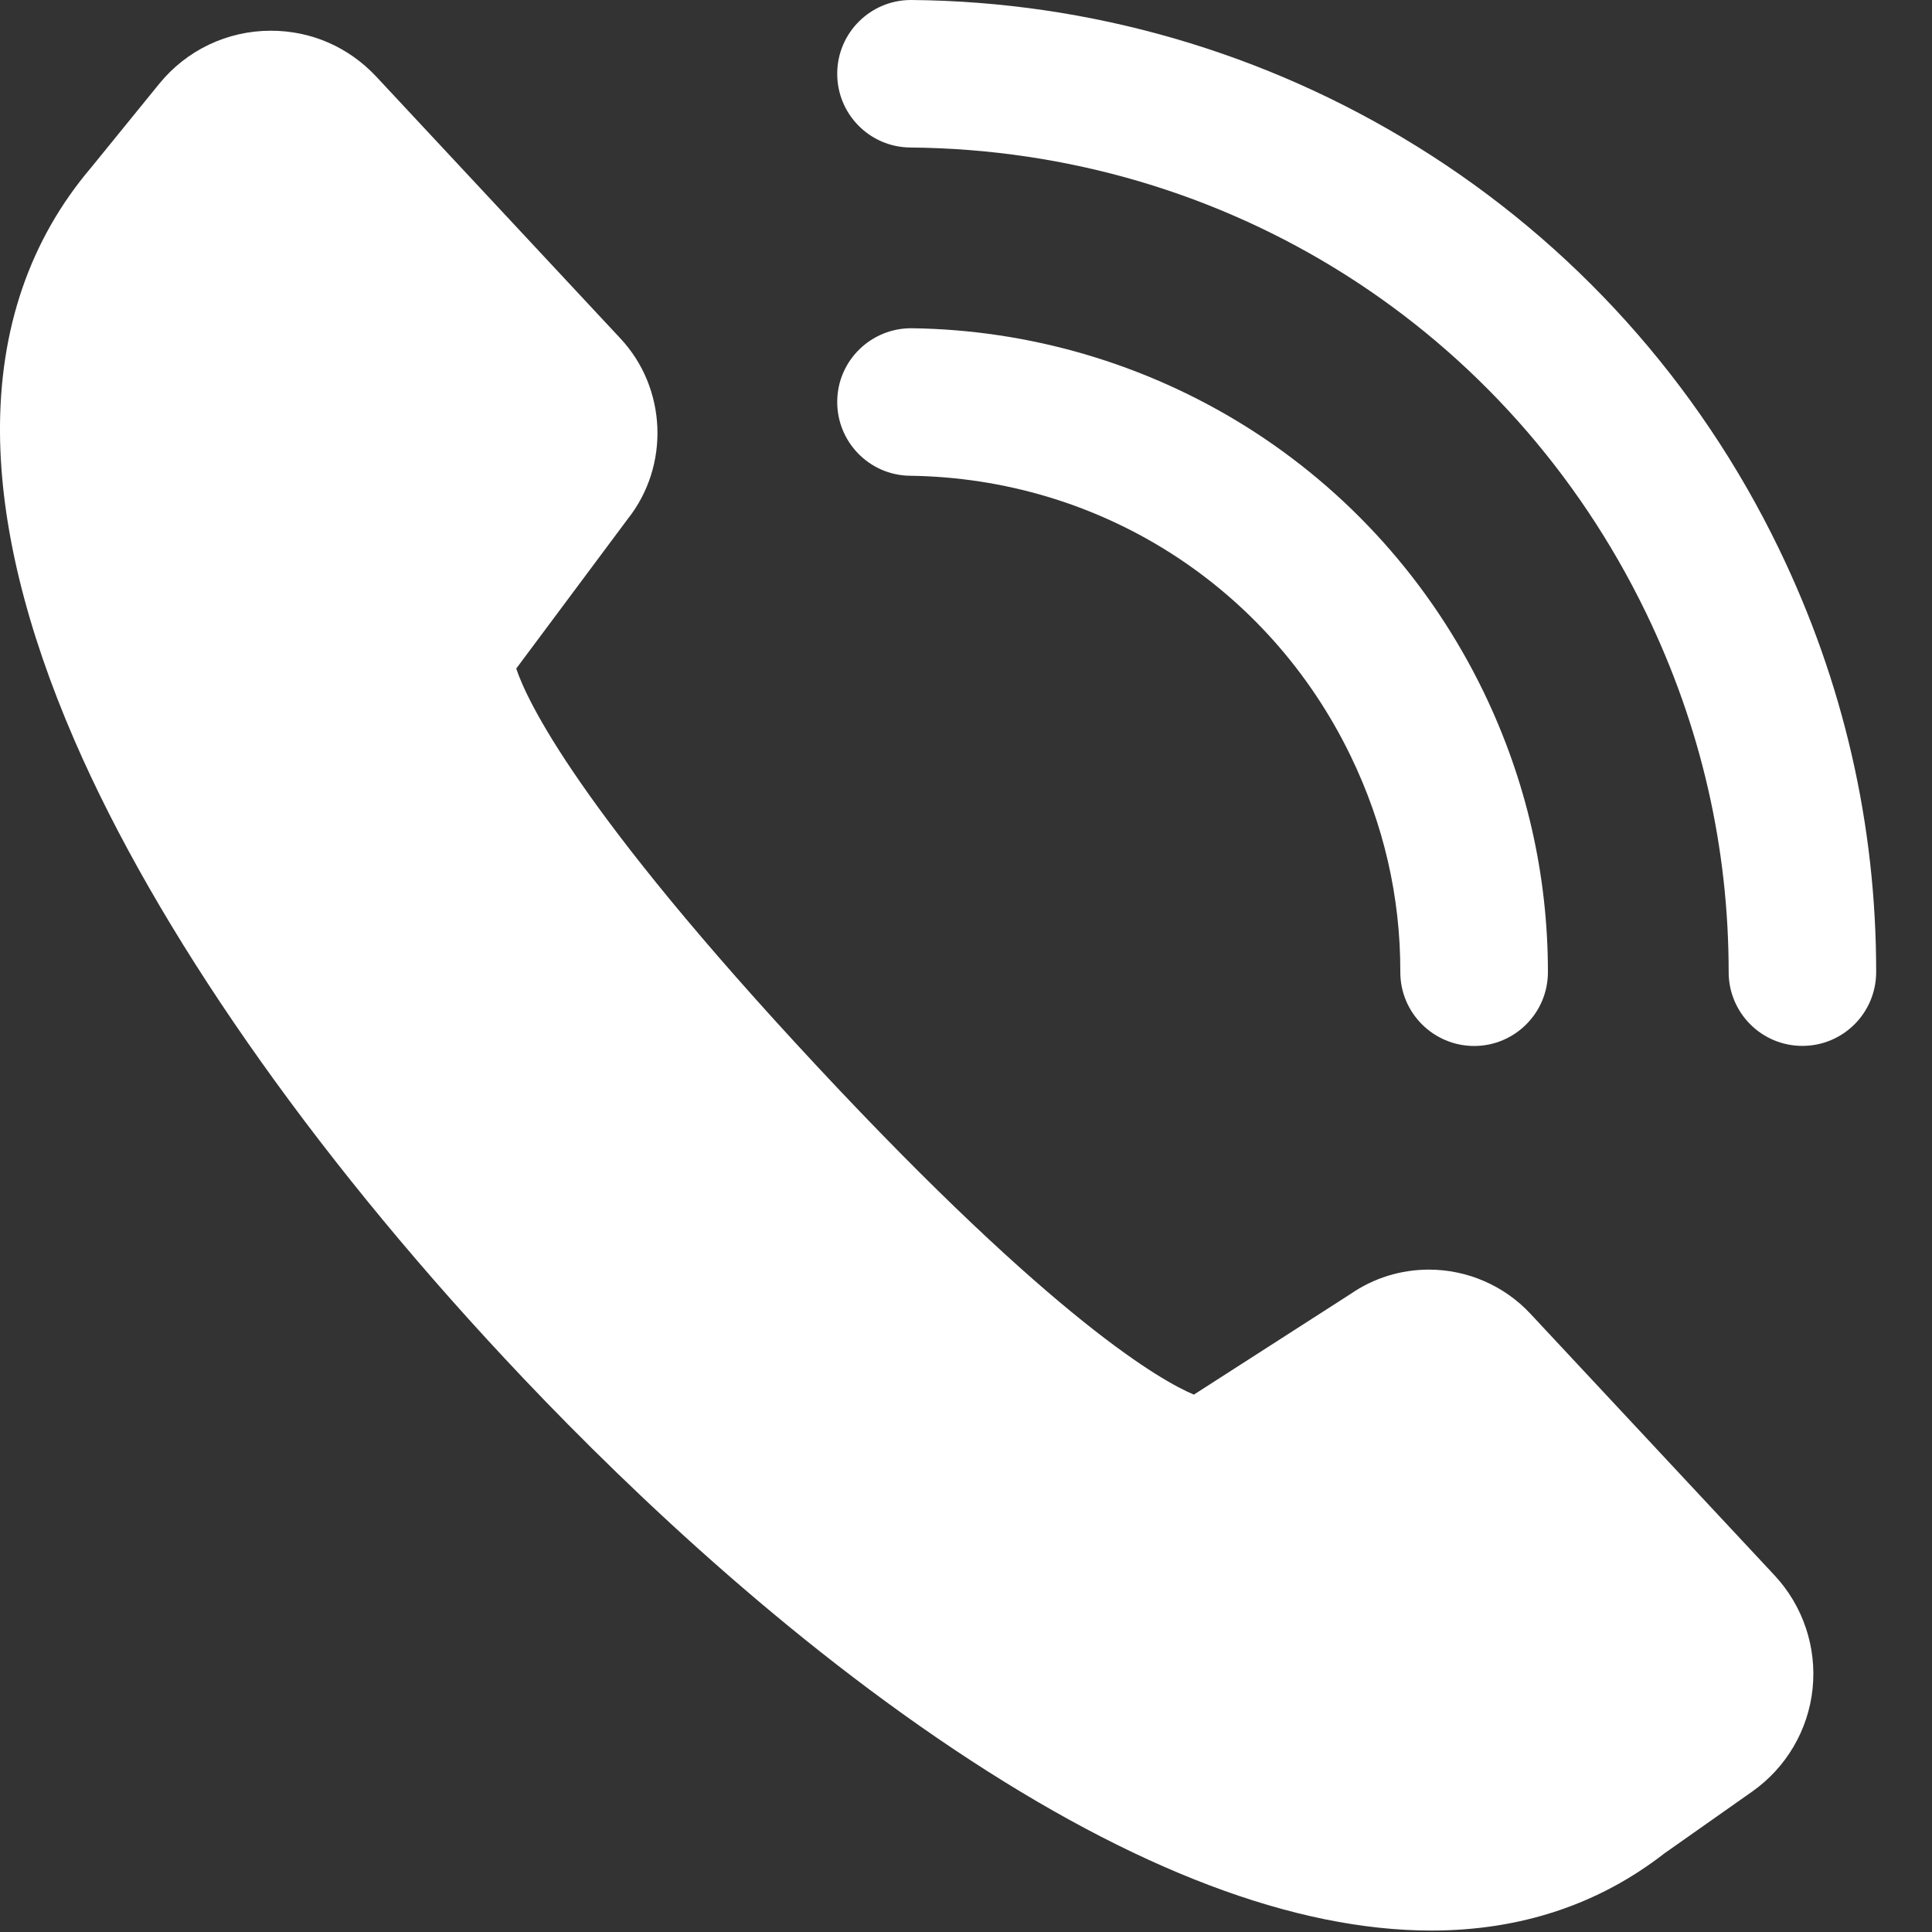
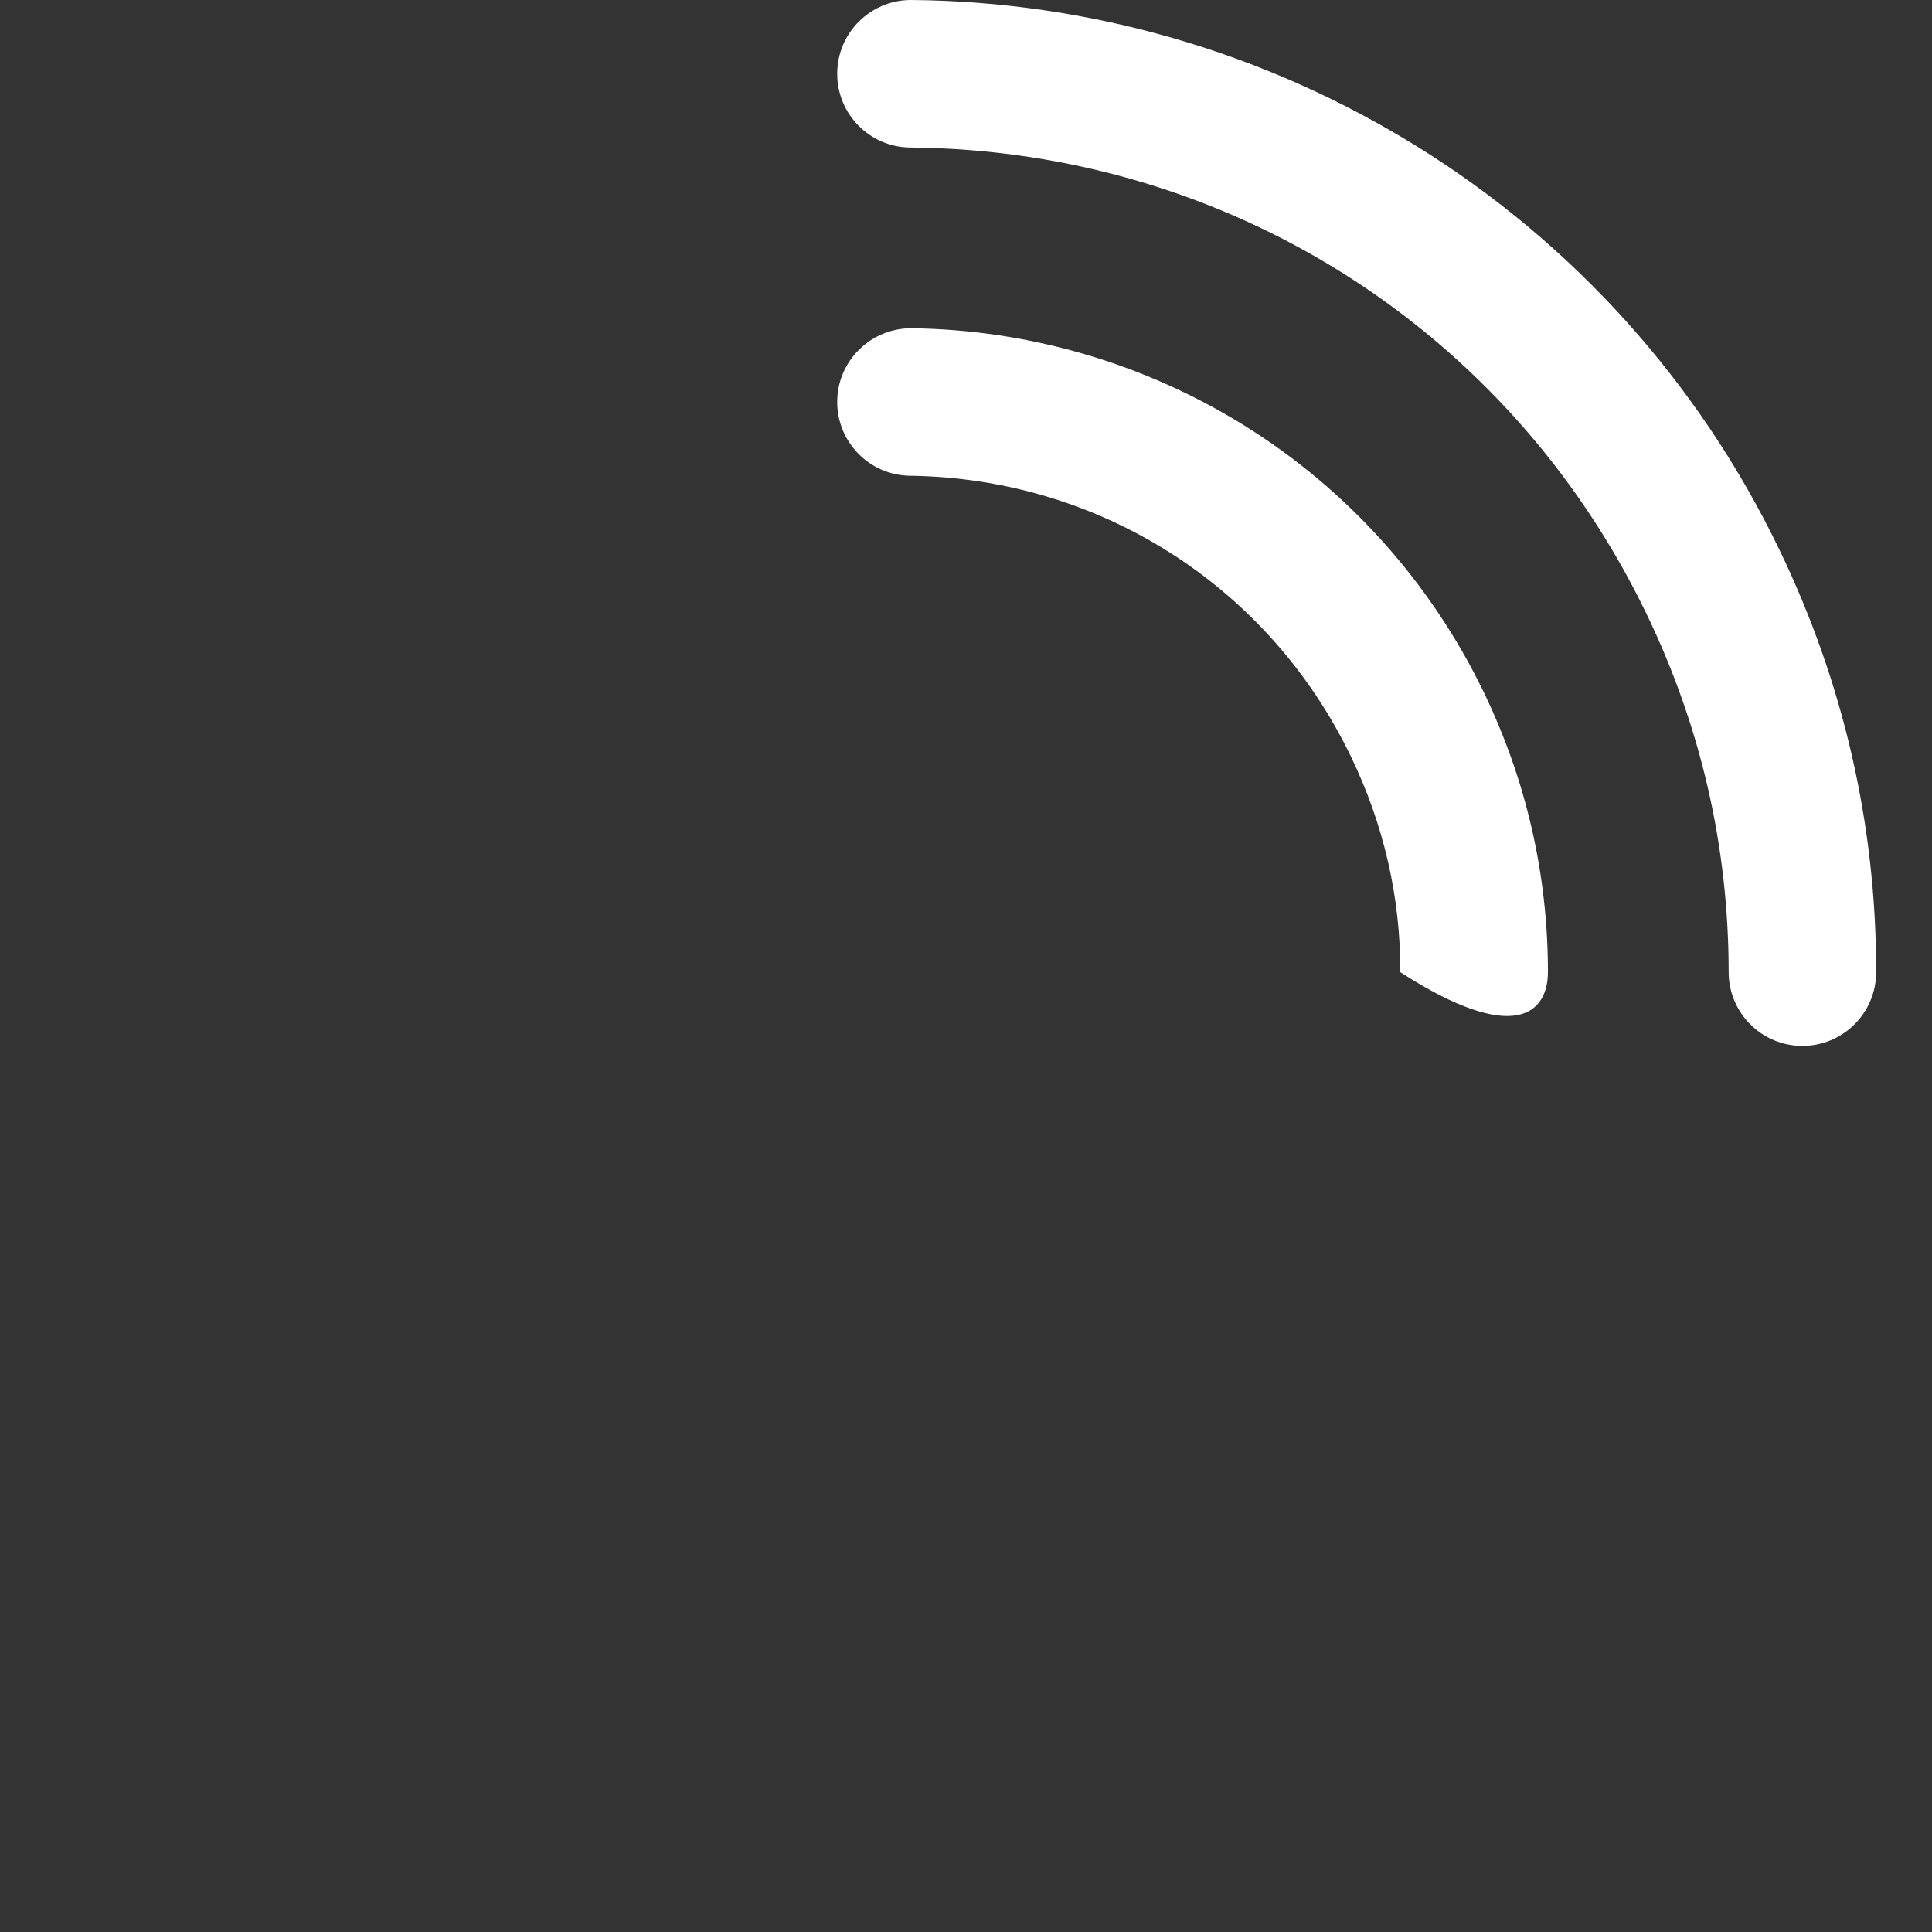
<svg xmlns="http://www.w3.org/2000/svg" width="20" height="20" viewBox="0 0 20 20" fill="none">
  <rect x="0" y="0" width="20" height="20" fill="#333333" stroke="none" />
-   <path d="M13.982 7.826C14.324 8.532 14.498 9.285 14.496 10.064C14.496 10.485 14.838 10.827 15.26 10.828C15.681 10.828 16.023 10.486 16.024 10.065C16.024 9.054 15.8 8.076 15.357 7.16C14.807 6.025 13.954 5.074 12.888 4.409C11.852 3.764 10.659 3.414 9.44 3.398C9.019 3.394 8.672 3.73 8.667 4.151C8.661 4.573 8.999 4.92 9.42 4.925C11.381 4.951 13.129 6.063 13.982 7.826Z" fill="white" />
+   <path d="M13.982 7.826C14.324 8.532 14.498 9.285 14.496 10.064C15.681 10.828 16.023 10.486 16.024 10.065C16.024 9.054 15.8 8.076 15.357 7.16C14.807 6.025 13.954 5.074 12.888 4.409C11.852 3.764 10.659 3.414 9.44 3.398C9.019 3.394 8.672 3.73 8.667 4.151C8.661 4.573 8.999 4.92 9.42 4.925C11.381 4.951 13.129 6.063 13.982 7.826Z" fill="white" />
  <path d="M18.415 5.68C17.582 3.958 16.287 2.519 14.669 1.516C13.095 0.54 11.286 0.016 9.437 1.52588e-05C9.435 1.52588e-05 9.432 1.52588e-05 9.43 1.52588e-05C9.012 1.52588e-05 8.67 0.338 8.667 0.757C8.663 1.179 9.002 1.524 9.424 1.527C12.697 1.555 15.616 3.402 17.04 6.345C17.608 7.519 17.895 8.77 17.895 10.063C17.895 10.485 18.236 10.827 18.658 10.827H18.658C19.08 10.827 19.421 10.486 19.422 10.064C19.423 8.538 19.084 7.062 18.415 5.68H18.415Z" fill="white" />
-   <path d="M15.842 13.599C15.572 13.309 15.189 13.143 14.792 13.143C14.501 13.143 14.22 13.23 13.981 13.395L12.359 14.437C12.032 14.3 10.93 13.687 8.462 11.042C5.98 8.381 5.454 7.25 5.344 6.921L6.497 5.374C6.936 4.822 6.904 4.018 6.422 3.503L3.894 0.792C3.608 0.487 3.222 0.318 2.804 0.318C2.353 0.318 1.931 0.519 1.647 0.869L0.943 1.735C0.309 2.481 -0.008 3.406 -0 4.484C0.007 5.431 0.267 6.501 0.772 7.666C1.622 9.625 3.203 11.896 5.225 14.063C6.287 15.202 7.958 16.829 9.881 18.113C11.741 19.355 13.401 19.985 14.817 19.985C15.737 19.985 16.549 19.716 17.23 19.186L18.139 18.546C18.491 18.298 18.72 17.909 18.764 17.48C18.808 17.052 18.665 16.625 18.371 16.309L15.842 13.599Z" fill="white" />
</svg>